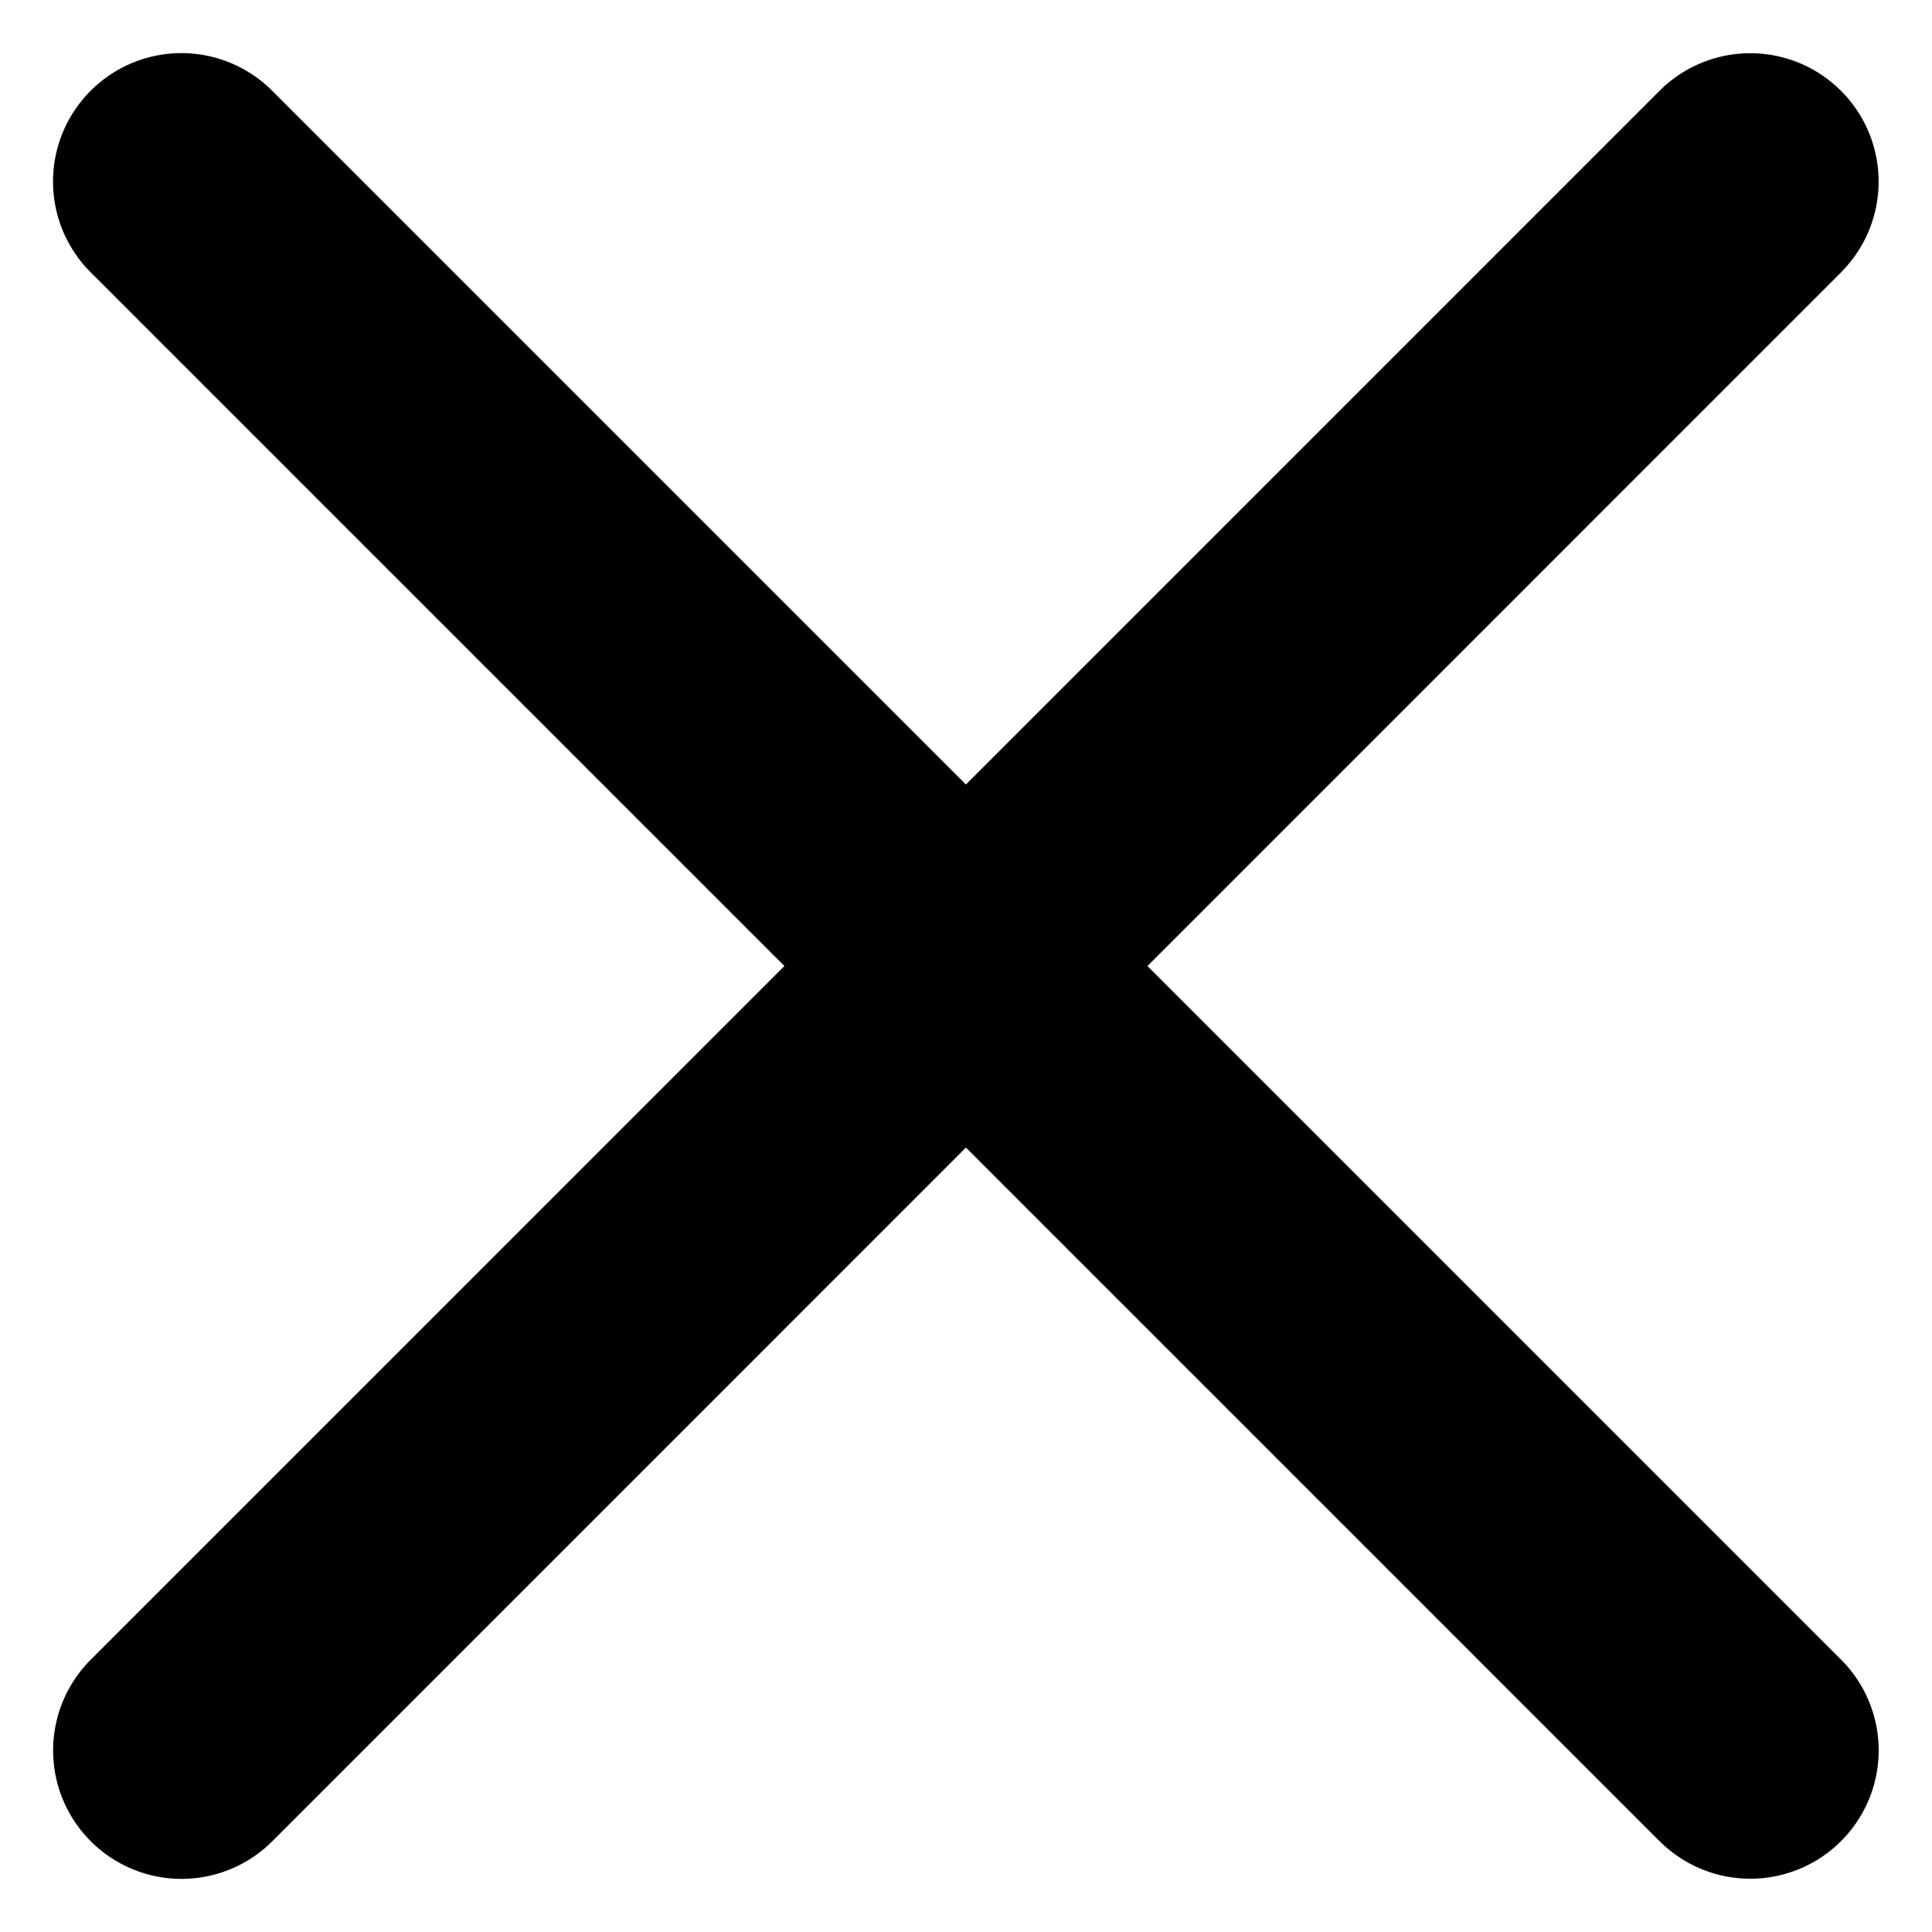
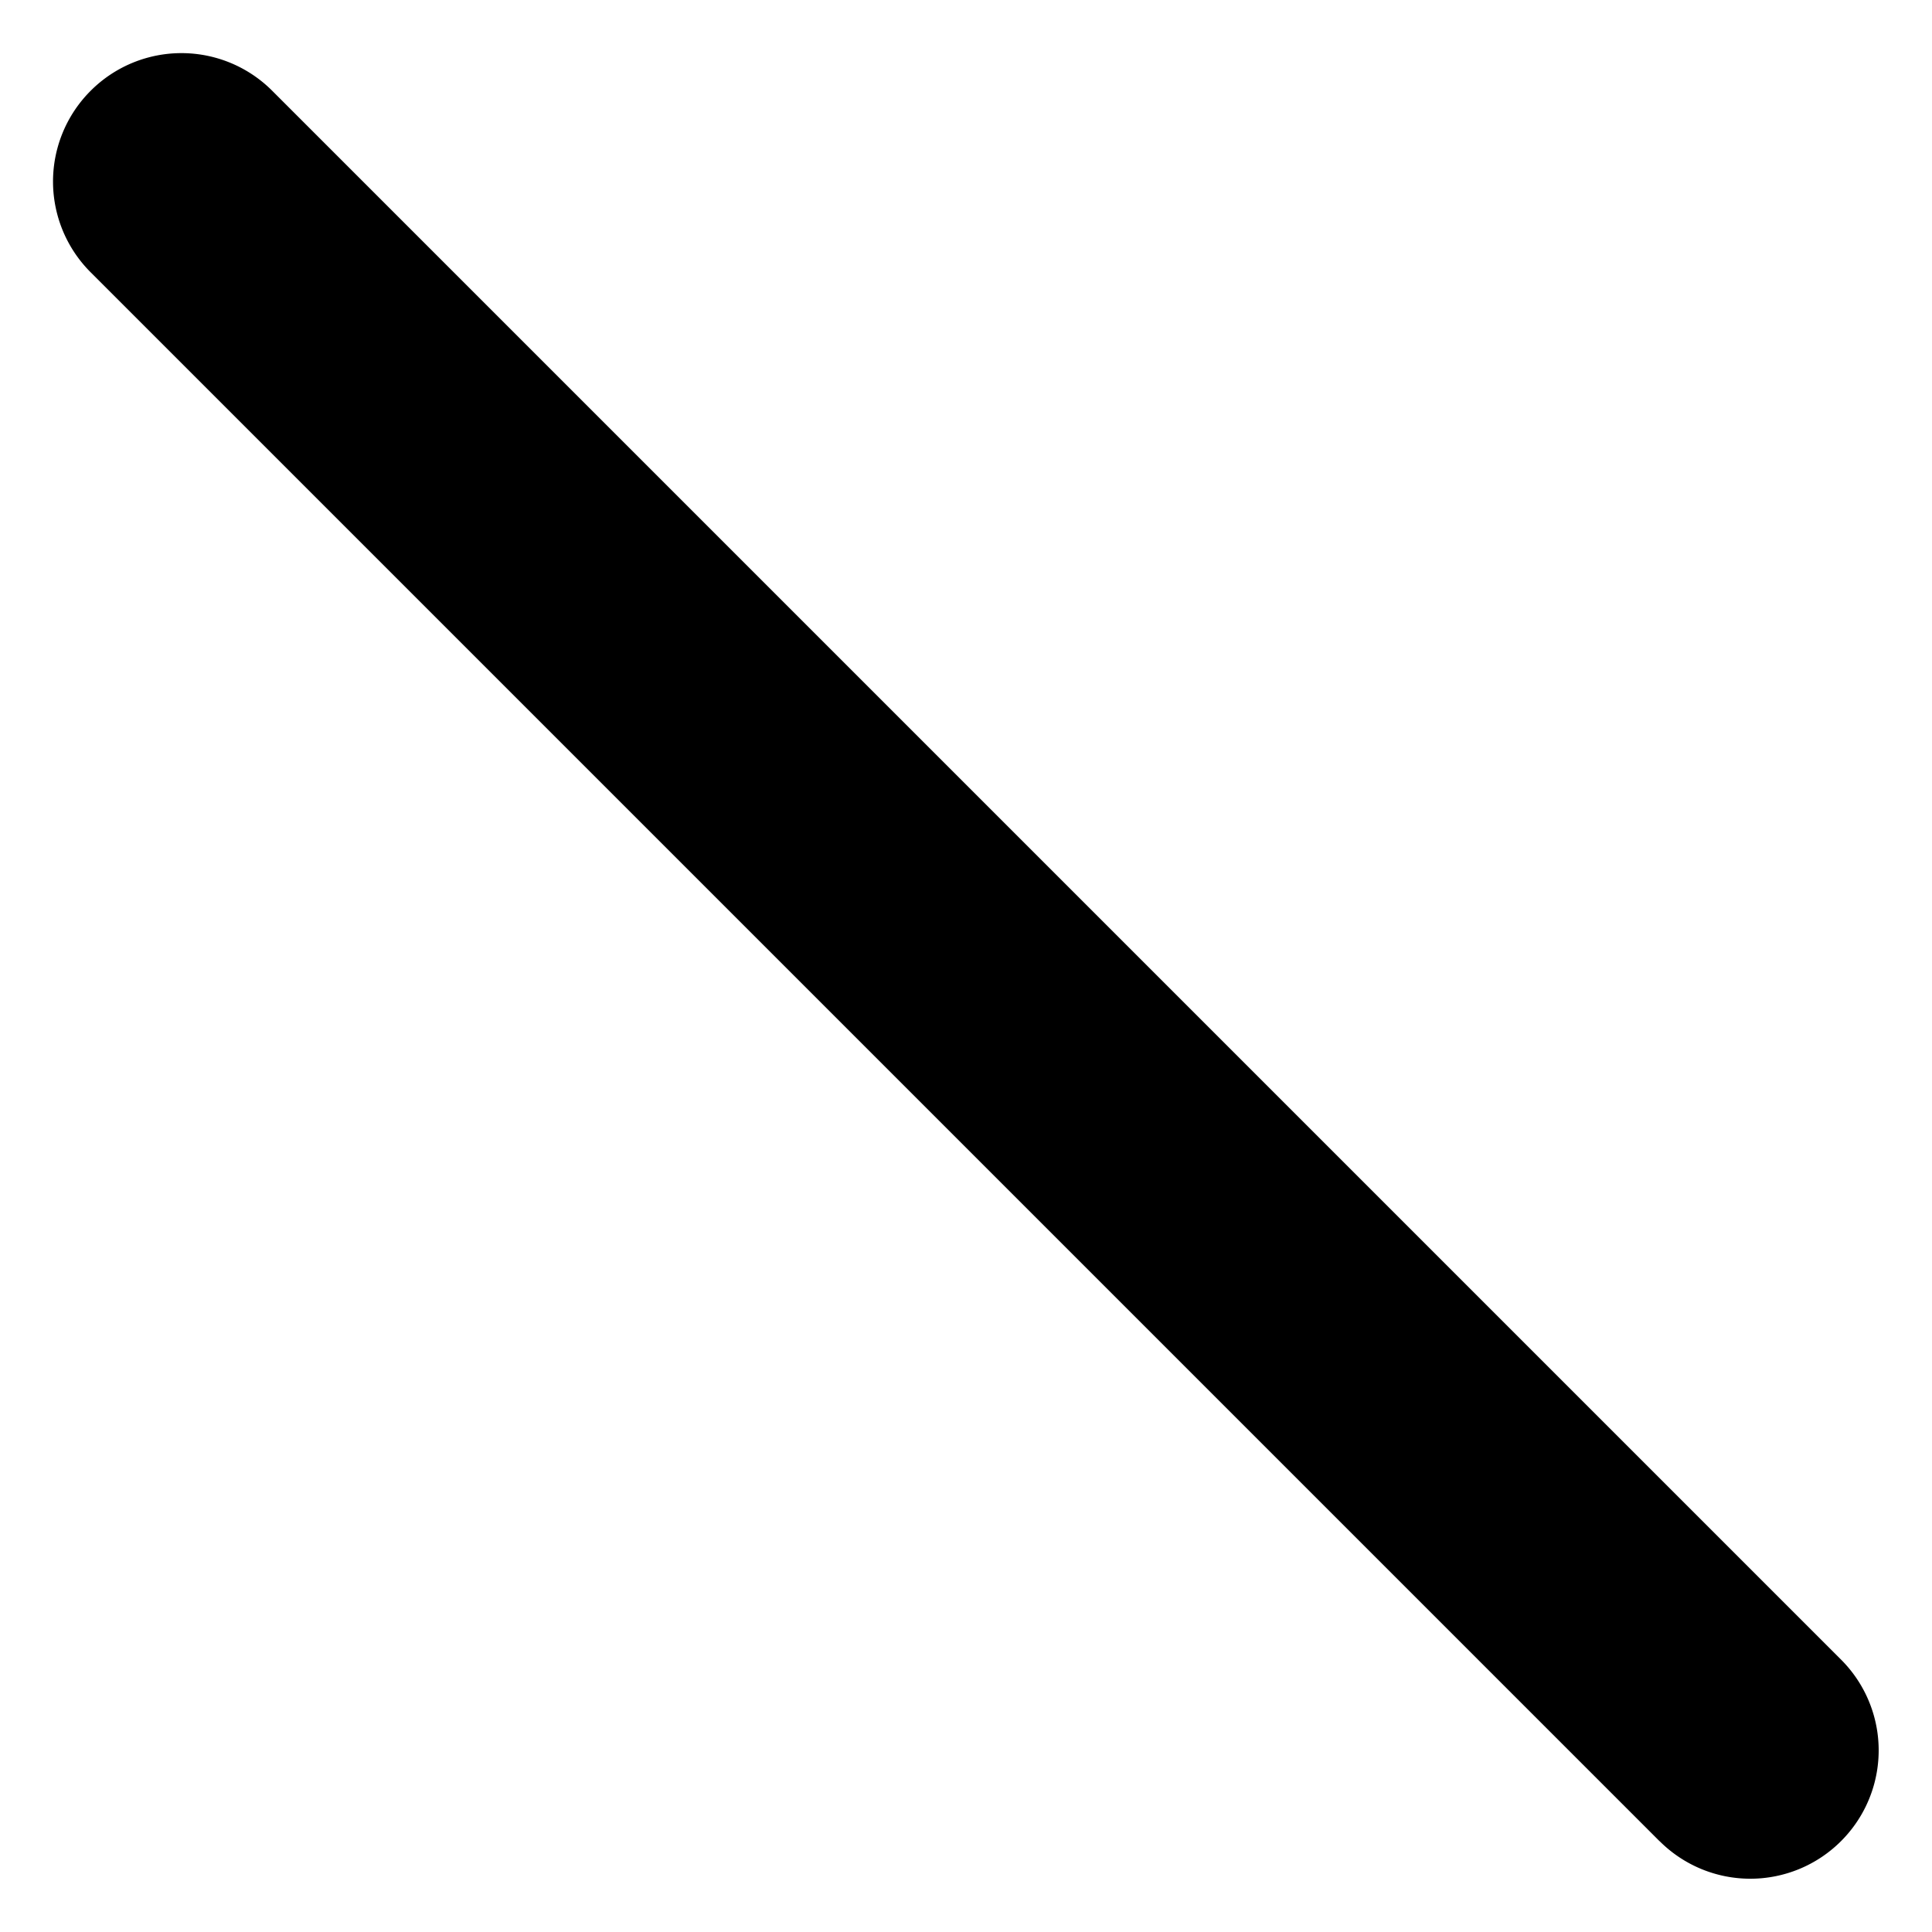
<svg xmlns="http://www.w3.org/2000/svg" width="19.071" height="19.07" viewBox="0 0 19.071 19.07">
  <g data-name="Group 3125">
-     <path data-name="Path 705" d="M18.174 2.688 2.69 18.173a1.266 1.266 0 0 1-1.794.002 1.266 1.266 0 0 1 0-1.792L16.381.897a1.266 1.266 0 0 1 1.792 0 1.266 1.266 0 0 1 .001 1.79z" />
    <path data-name="Path 706" d="M16.382 18.175.897 2.69A1.266 1.266 0 0 1 .895.896a1.266 1.266 0 0 1 1.792 0l15.486 15.486a1.266 1.266 0 0 1 0 1.792 1.266 1.266 0 0 1-1.79.001z" />
  </g>
</svg>